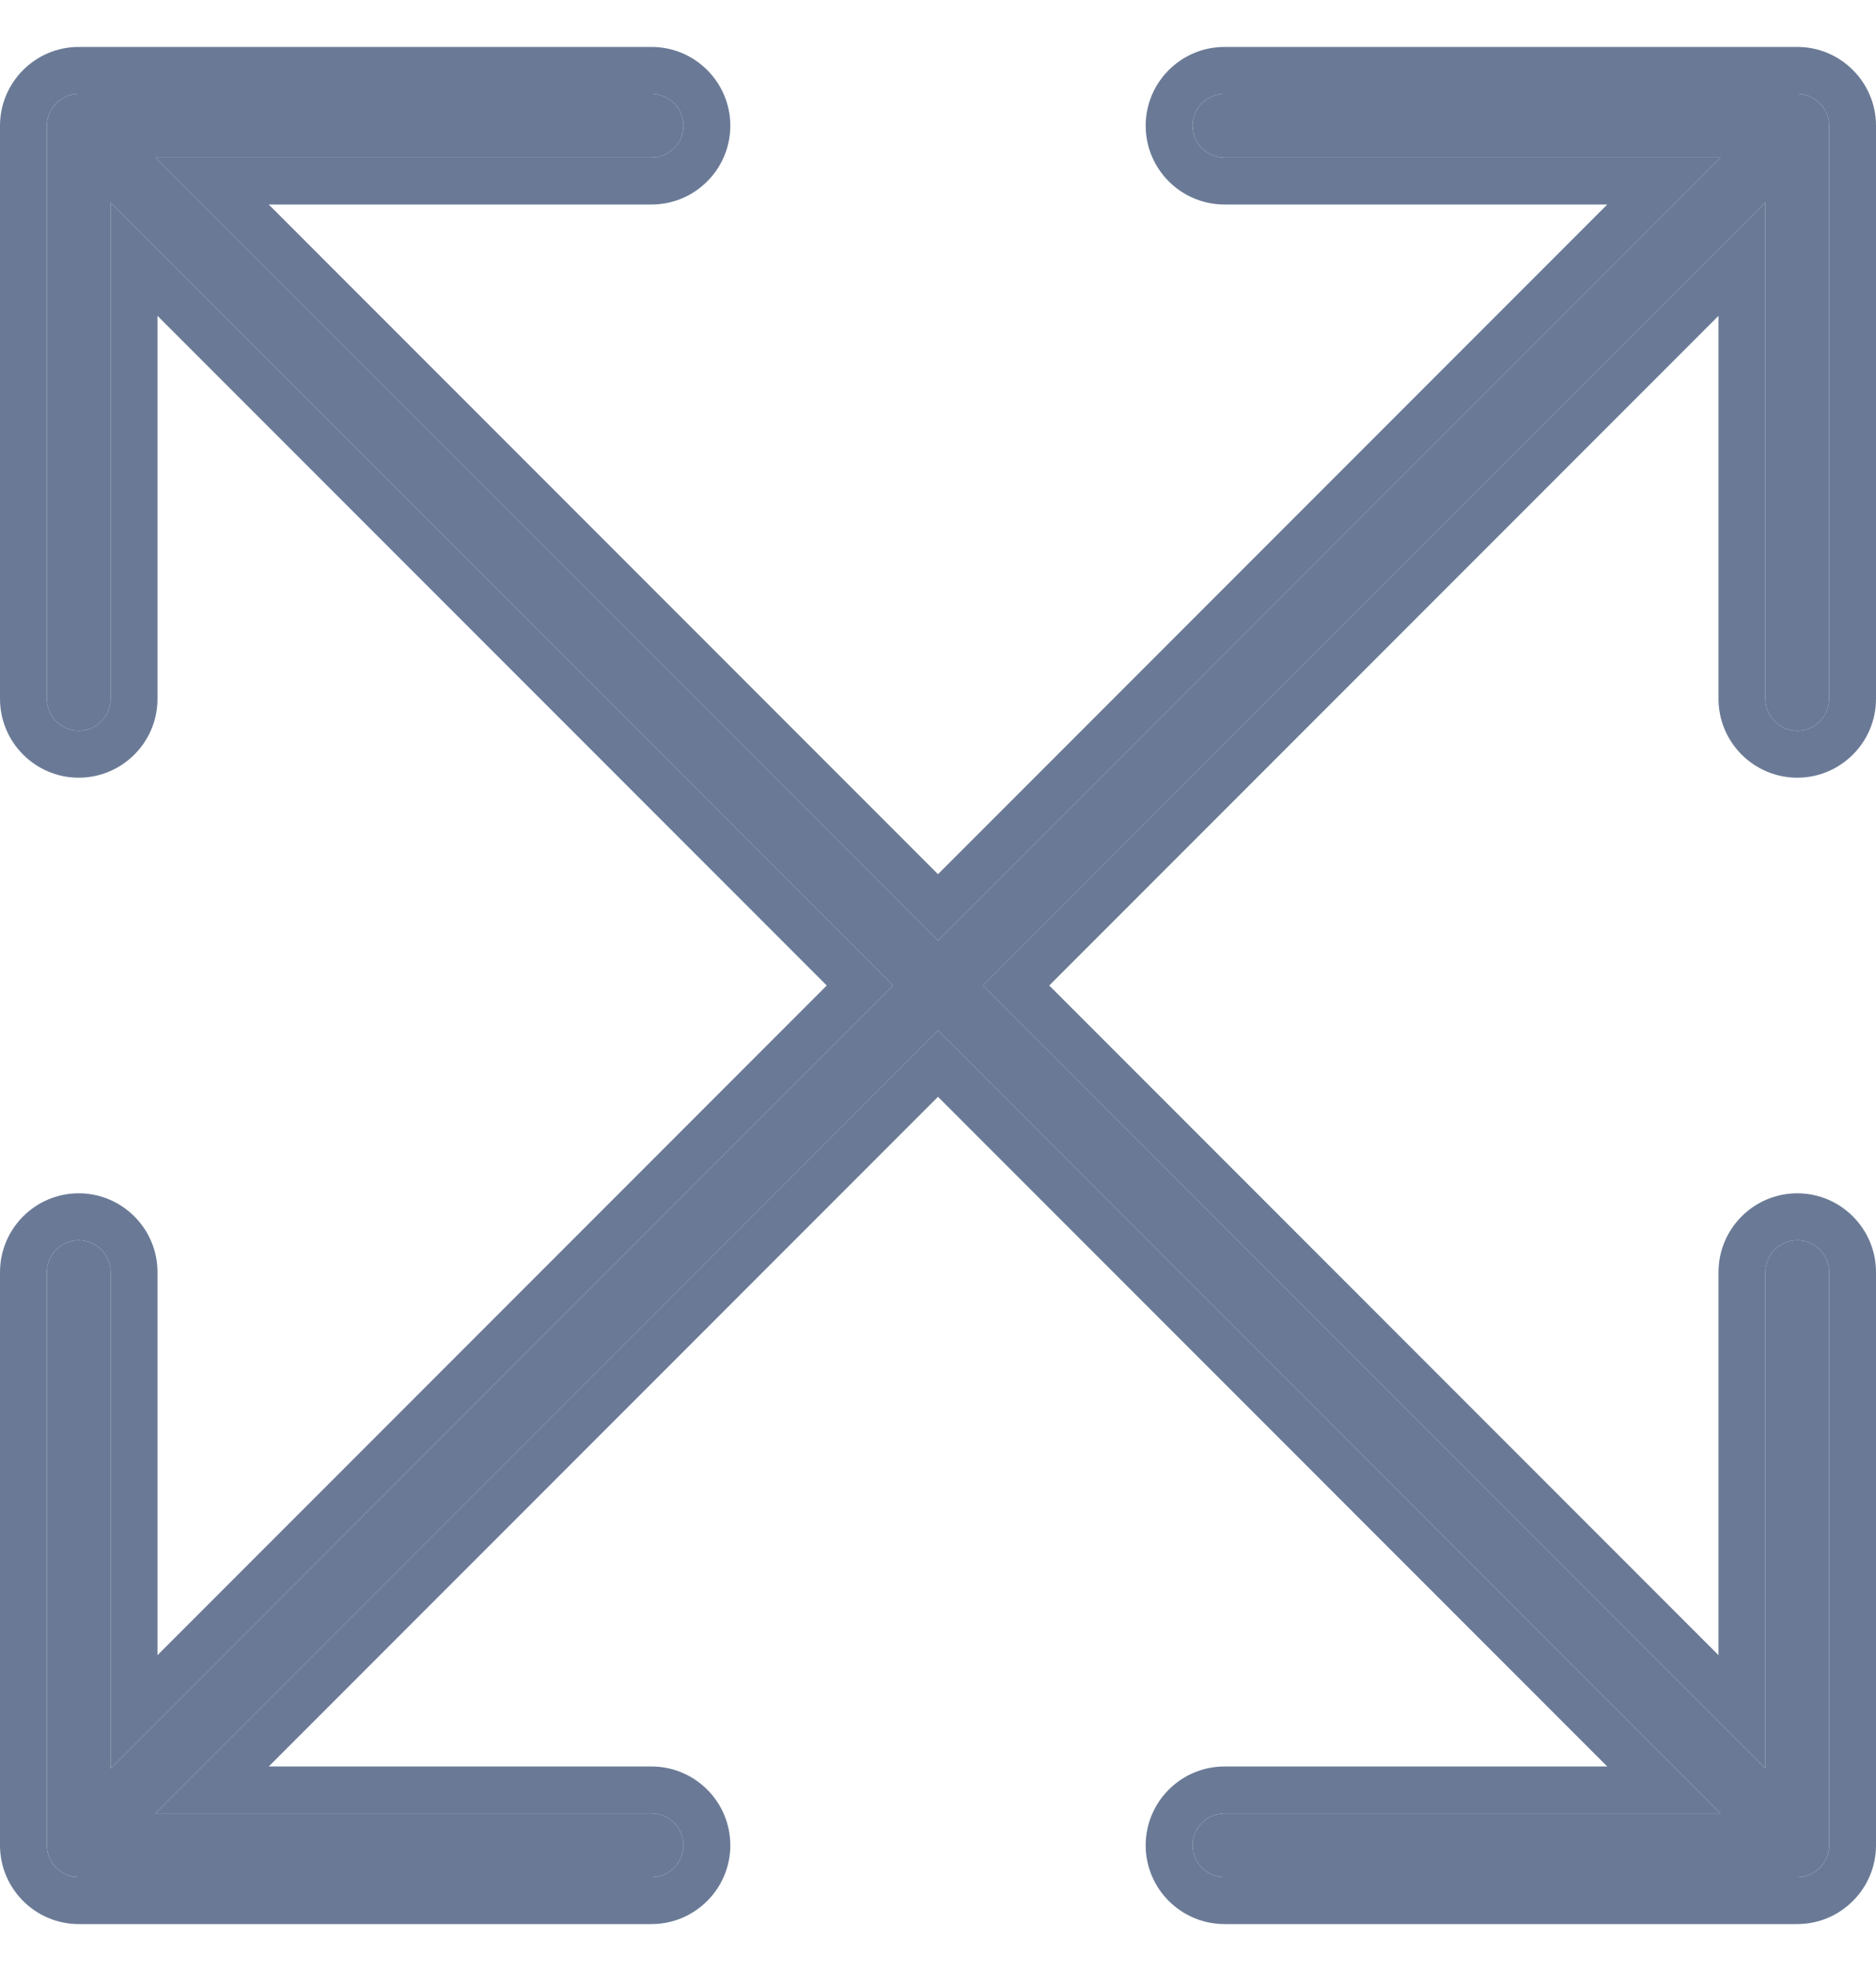
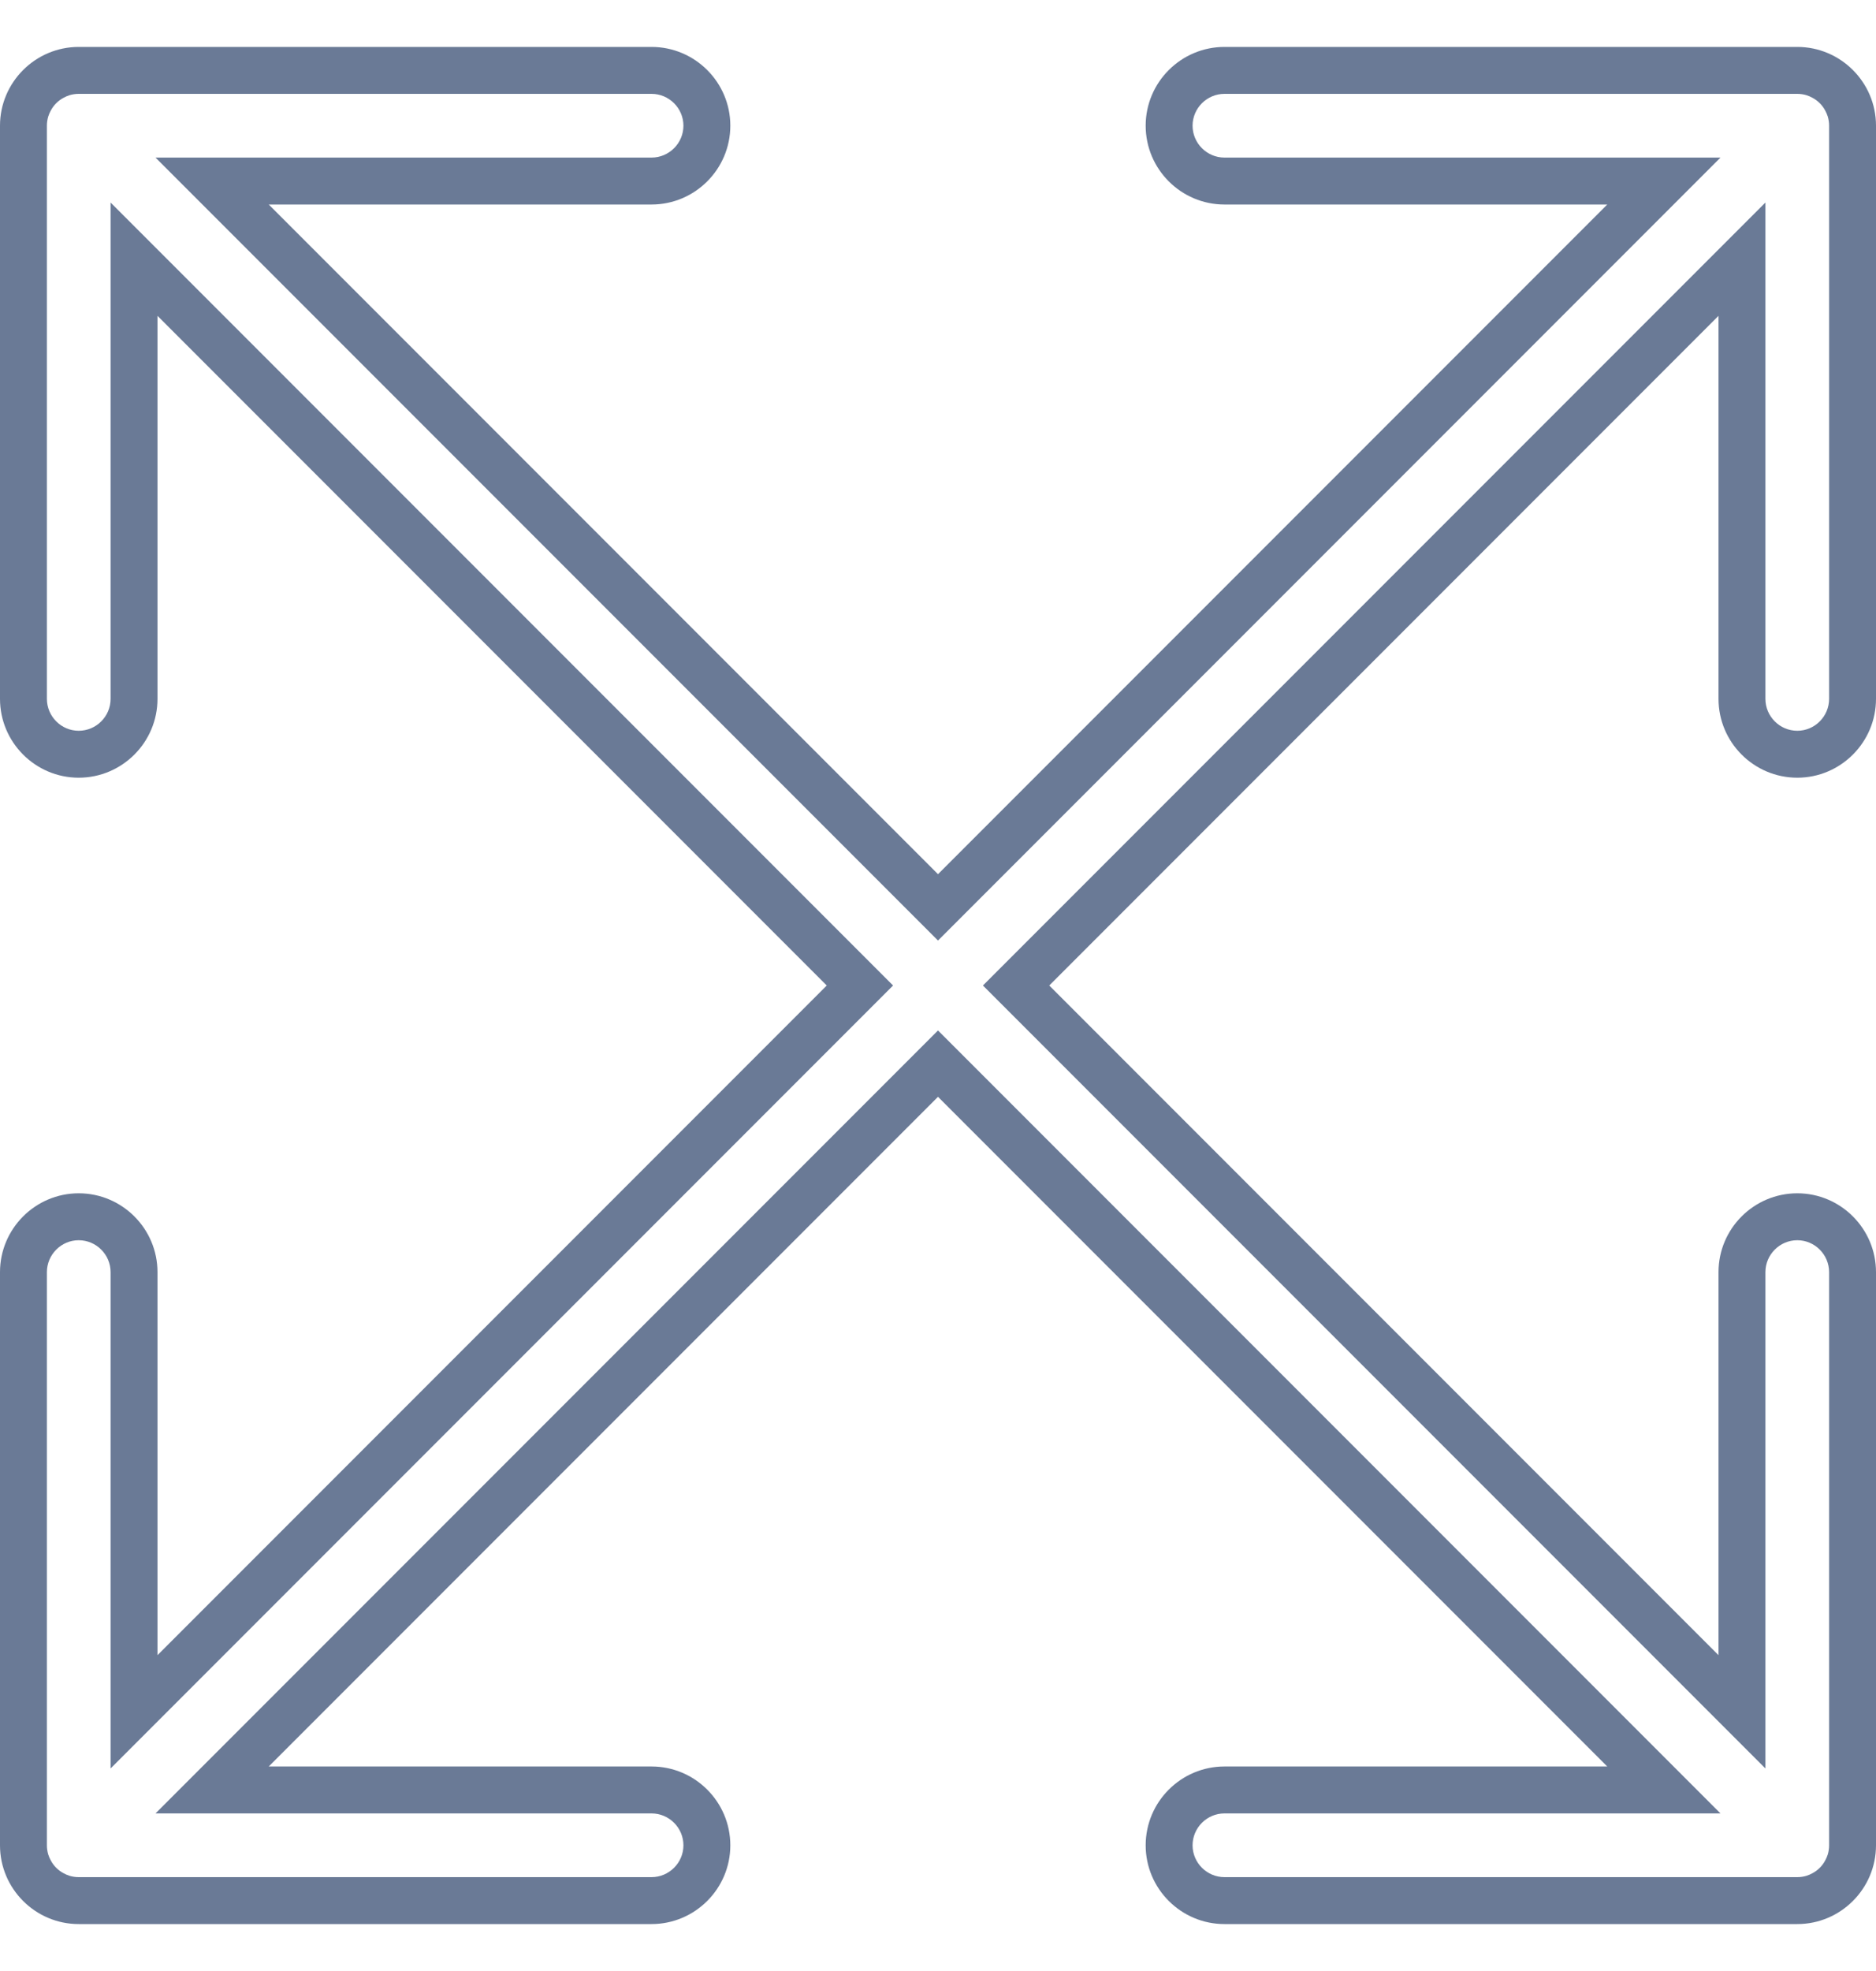
<svg xmlns="http://www.w3.org/2000/svg" width="20" height="21" viewBox="0 0 20 21" fill="none">
-   <path d="M13.054 1C12.867 1 12.714 1.153 12.714 1.339C12.714 1.526 12.867 1.679 13.054 1.679H18.342L10 10.021L1.658 1.679H6.946C7.133 1.679 7.286 1.526 7.286 1.339C7.286 1.153 7.133 1 6.946 1H0.839C0.653 1 0.5 1.153 0.5 1.339V7.446C0.5 7.633 0.653 7.786 0.839 7.786C1.026 7.786 1.179 7.633 1.179 7.446V2.158L9.521 10.5L1.179 18.842V13.554C1.179 13.367 1.026 13.214 0.839 13.214C0.653 13.214 0.5 13.367 0.5 13.554V19.661C0.5 19.847 0.653 20 0.839 20H6.946C7.133 20 7.286 19.847 7.286 19.661C7.286 19.474 7.133 19.321 6.946 19.321H1.658L10 10.979L18.342 19.321H13.054C12.867 19.321 12.714 19.474 12.714 19.661C12.714 19.847 12.867 20 13.054 20H19.161C19.347 20 19.5 19.847 19.5 19.661V13.554C19.5 13.367 19.347 13.214 19.161 13.214C18.974 13.214 18.821 13.367 18.821 13.554V18.842L10.479 10.5L18.821 2.158V7.446C18.821 7.633 18.974 7.786 19.161 7.786C19.347 7.786 19.5 7.633 19.5 7.446V1.339C19.5 1.153 19.347 1 19.161 1H13.054Z" fill="#6A7A96" />
  <path fill-rule="evenodd" clip-rule="evenodd" d="M18.342 1.679L10 10.021L1.658 1.679H6.946C7.133 1.679 7.286 1.526 7.286 1.339C7.286 1.153 7.133 1 6.946 1H0.839C0.806 1 0.773 1.005 0.742 1.014C0.72 1.021 0.699 1.03 0.679 1.041C0.62 1.072 0.572 1.12 0.541 1.179C0.53 1.199 0.521 1.22 0.514 1.242C0.505 1.273 0.5 1.306 0.5 1.339V7.446C0.5 7.633 0.653 7.786 0.839 7.786C1.026 7.786 1.179 7.633 1.179 7.446V2.158L9.521 10.5L1.179 18.842V13.554C1.179 13.367 1.026 13.214 0.839 13.214C0.653 13.214 0.5 13.367 0.5 13.554V19.661C0.5 19.694 0.505 19.727 0.514 19.758C0.521 19.78 0.53 19.801 0.541 19.821C0.572 19.88 0.62 19.928 0.679 19.959C0.699 19.97 0.72 19.979 0.742 19.986C0.773 19.995 0.806 20 0.839 20H6.946C7.133 20 7.286 19.847 7.286 19.661C7.286 19.474 7.133 19.321 6.946 19.321H1.658L10 10.979L18.342 19.321H13.054C12.867 19.321 12.714 19.474 12.714 19.661C12.714 19.847 12.867 20 13.054 20H19.161C19.194 20 19.227 19.995 19.258 19.986C19.28 19.979 19.301 19.97 19.321 19.959C19.38 19.928 19.428 19.88 19.459 19.821C19.47 19.801 19.479 19.78 19.486 19.758C19.495 19.727 19.5 19.694 19.5 19.661V13.554C19.5 13.367 19.347 13.214 19.161 13.214C18.974 13.214 18.821 13.367 18.821 13.554V18.842L10.479 10.5L18.821 2.158V7.446C18.821 7.633 18.974 7.786 19.161 7.786C19.347 7.786 19.5 7.633 19.5 7.446V1.339C19.5 1.306 19.495 1.273 19.486 1.242C19.479 1.22 19.47 1.199 19.459 1.179C19.428 1.12 19.38 1.072 19.321 1.041C19.301 1.03 19.28 1.021 19.258 1.014C19.227 1.005 19.194 1 19.161 1H13.054C12.867 1 12.714 1.153 12.714 1.339C12.714 1.526 12.867 1.679 13.054 1.679H18.342ZM17.135 2.179H13.054C12.591 2.179 12.214 1.802 12.214 1.339C12.214 0.877 12.591 0.5 13.054 0.5H19.161C19.623 0.5 20 0.877 20 1.339V7.446C20 7.909 19.623 8.286 19.161 8.286C18.698 8.286 18.321 7.909 18.321 7.446V3.365L11.186 10.5L18.321 17.635V13.554C18.321 13.091 18.698 12.714 19.161 12.714C19.623 12.714 20 13.091 20 13.554V19.661C20 20.123 19.623 20.5 19.161 20.5H13.054C12.591 20.5 12.214 20.123 12.214 19.661C12.214 19.198 12.591 18.821 13.054 18.821H17.135L10 11.686L2.865 18.821H6.946C7.409 18.821 7.786 19.198 7.786 19.661C7.786 20.123 7.409 20.5 6.946 20.5H0.839C0.377 20.5 0 20.123 0 19.661V13.554C0 13.091 0.377 12.714 0.839 12.714C1.302 12.714 1.679 13.091 1.679 13.554V17.635L8.814 10.5L1.679 3.365V7.446C1.679 7.909 1.302 8.286 0.839 8.286C0.377 8.286 0 7.909 0 7.446V1.339C0 0.877 0.377 0.5 0.839 0.5H6.946C7.409 0.5 7.786 0.877 7.786 1.339C7.786 1.802 7.409 2.179 6.946 2.179H2.865L10 9.314L17.135 2.179Z" fill="#6A7A96" />
</svg>